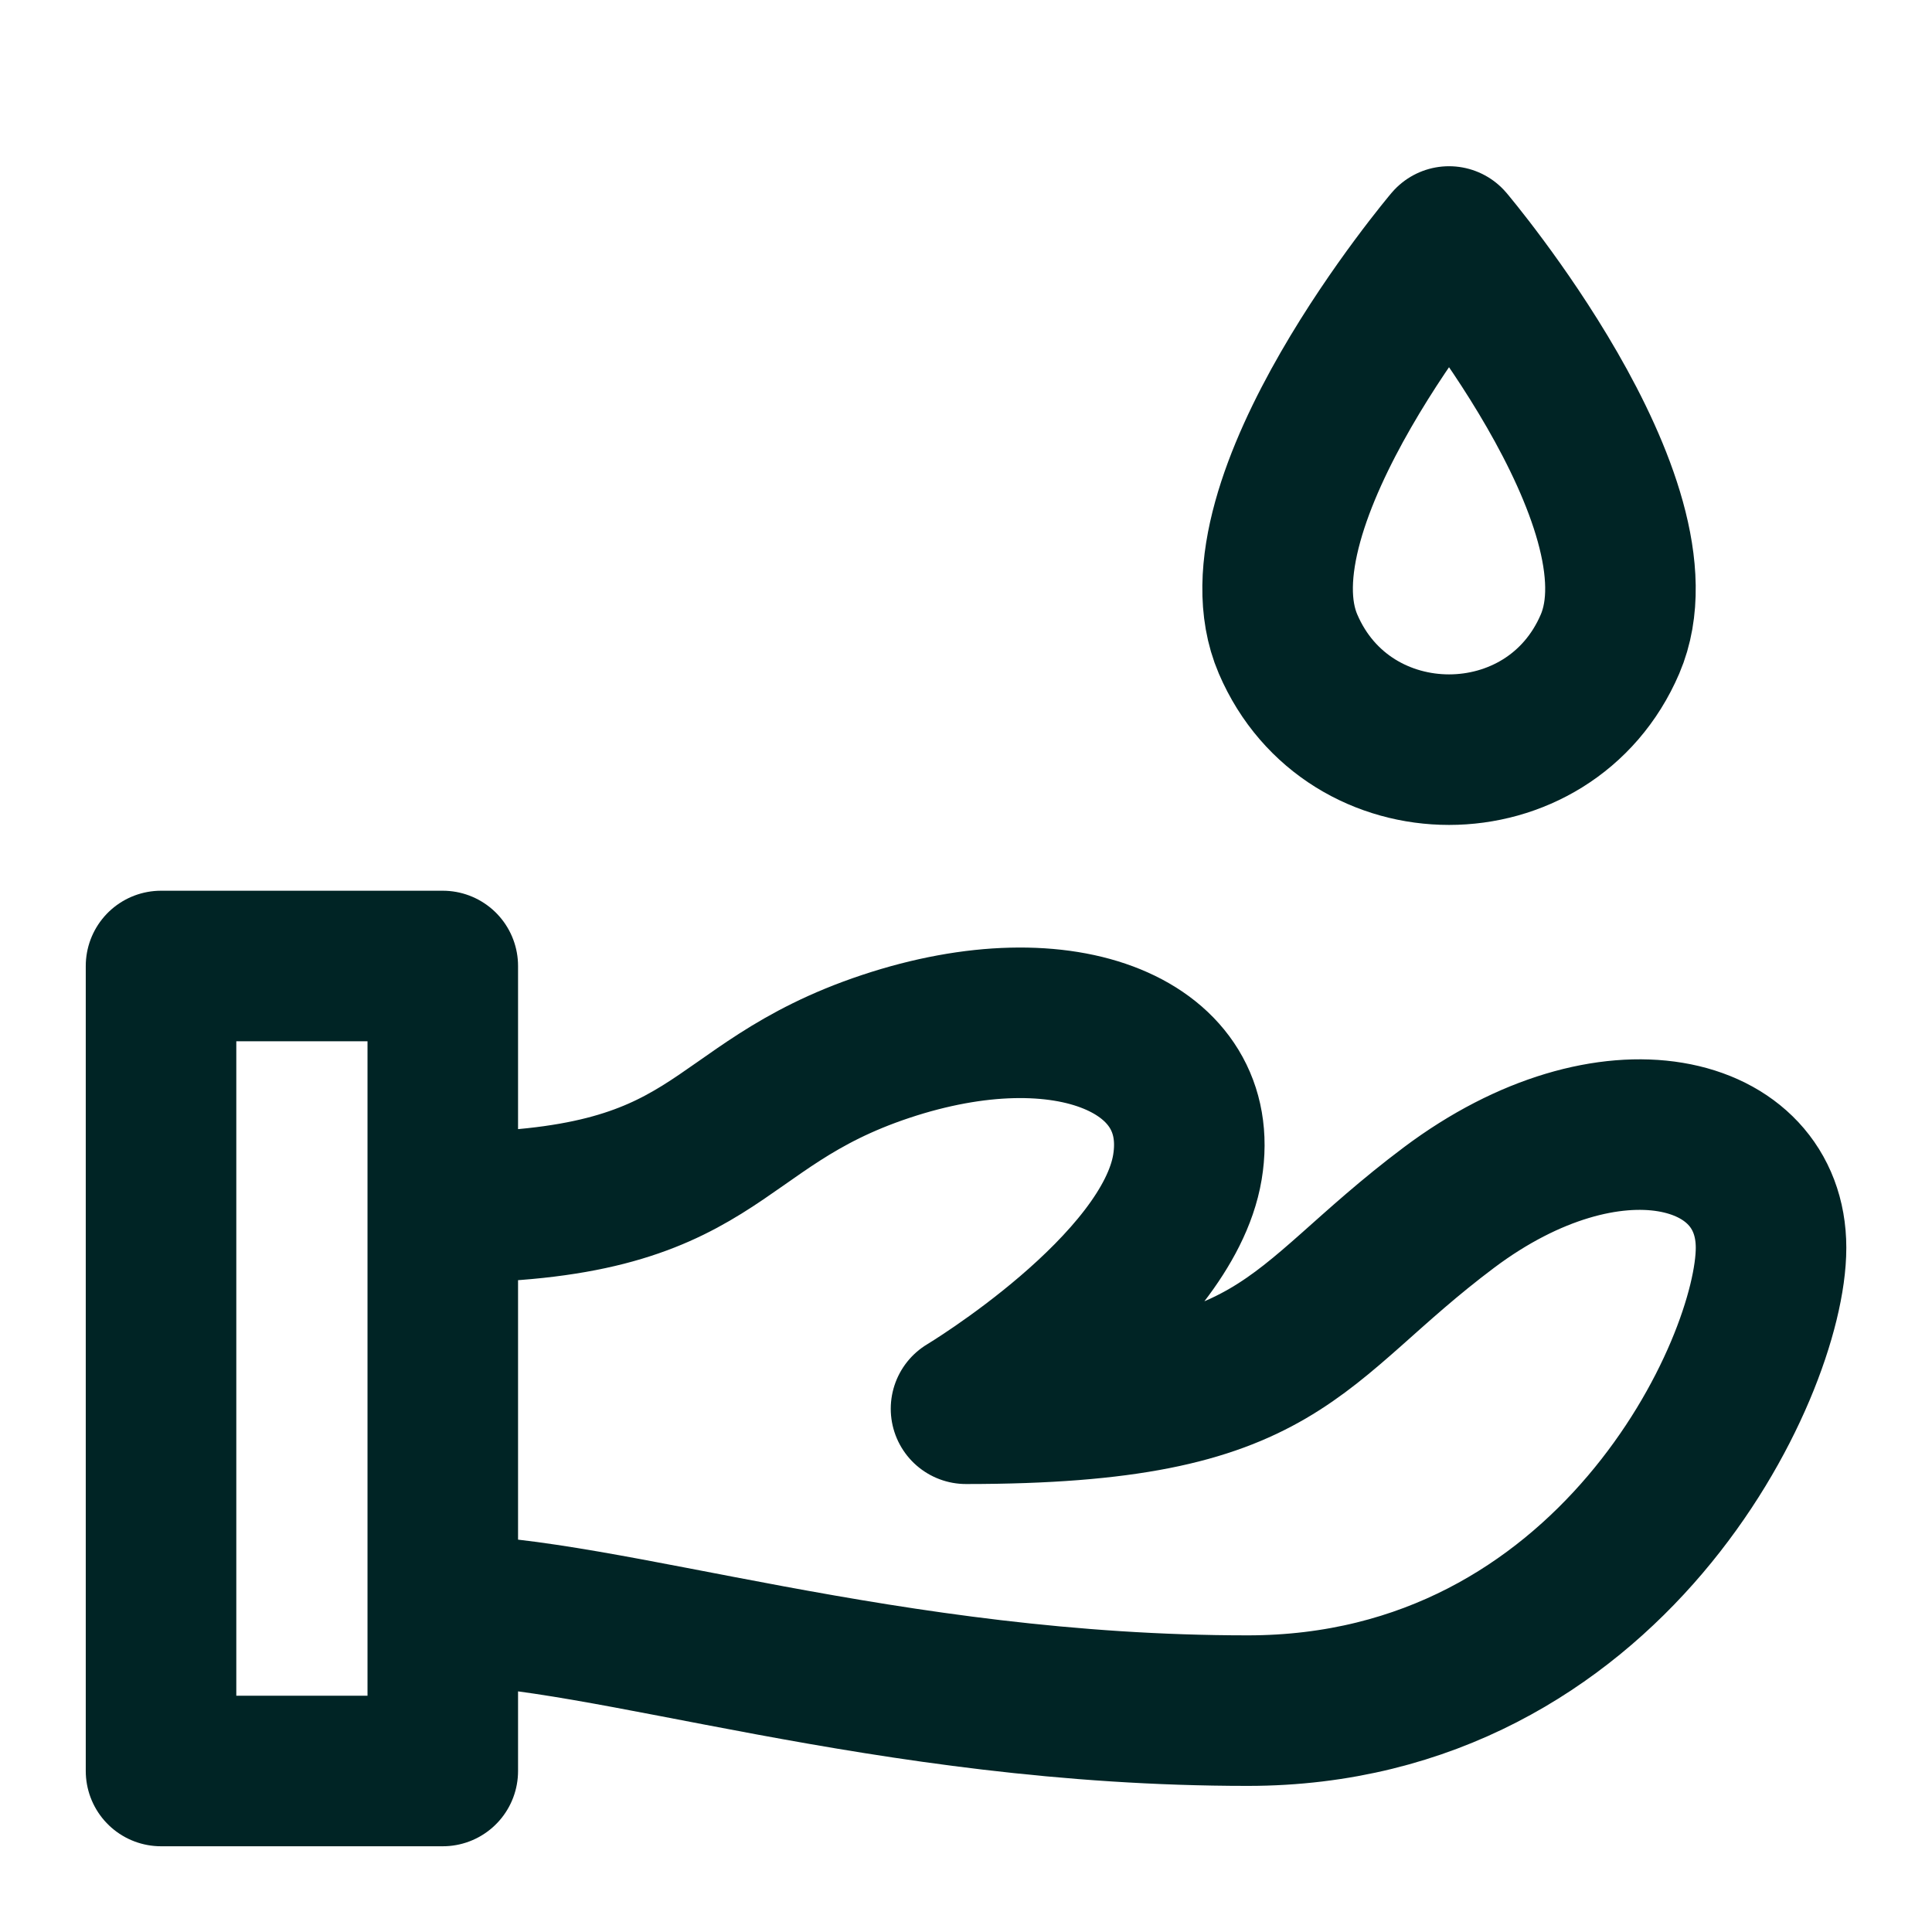
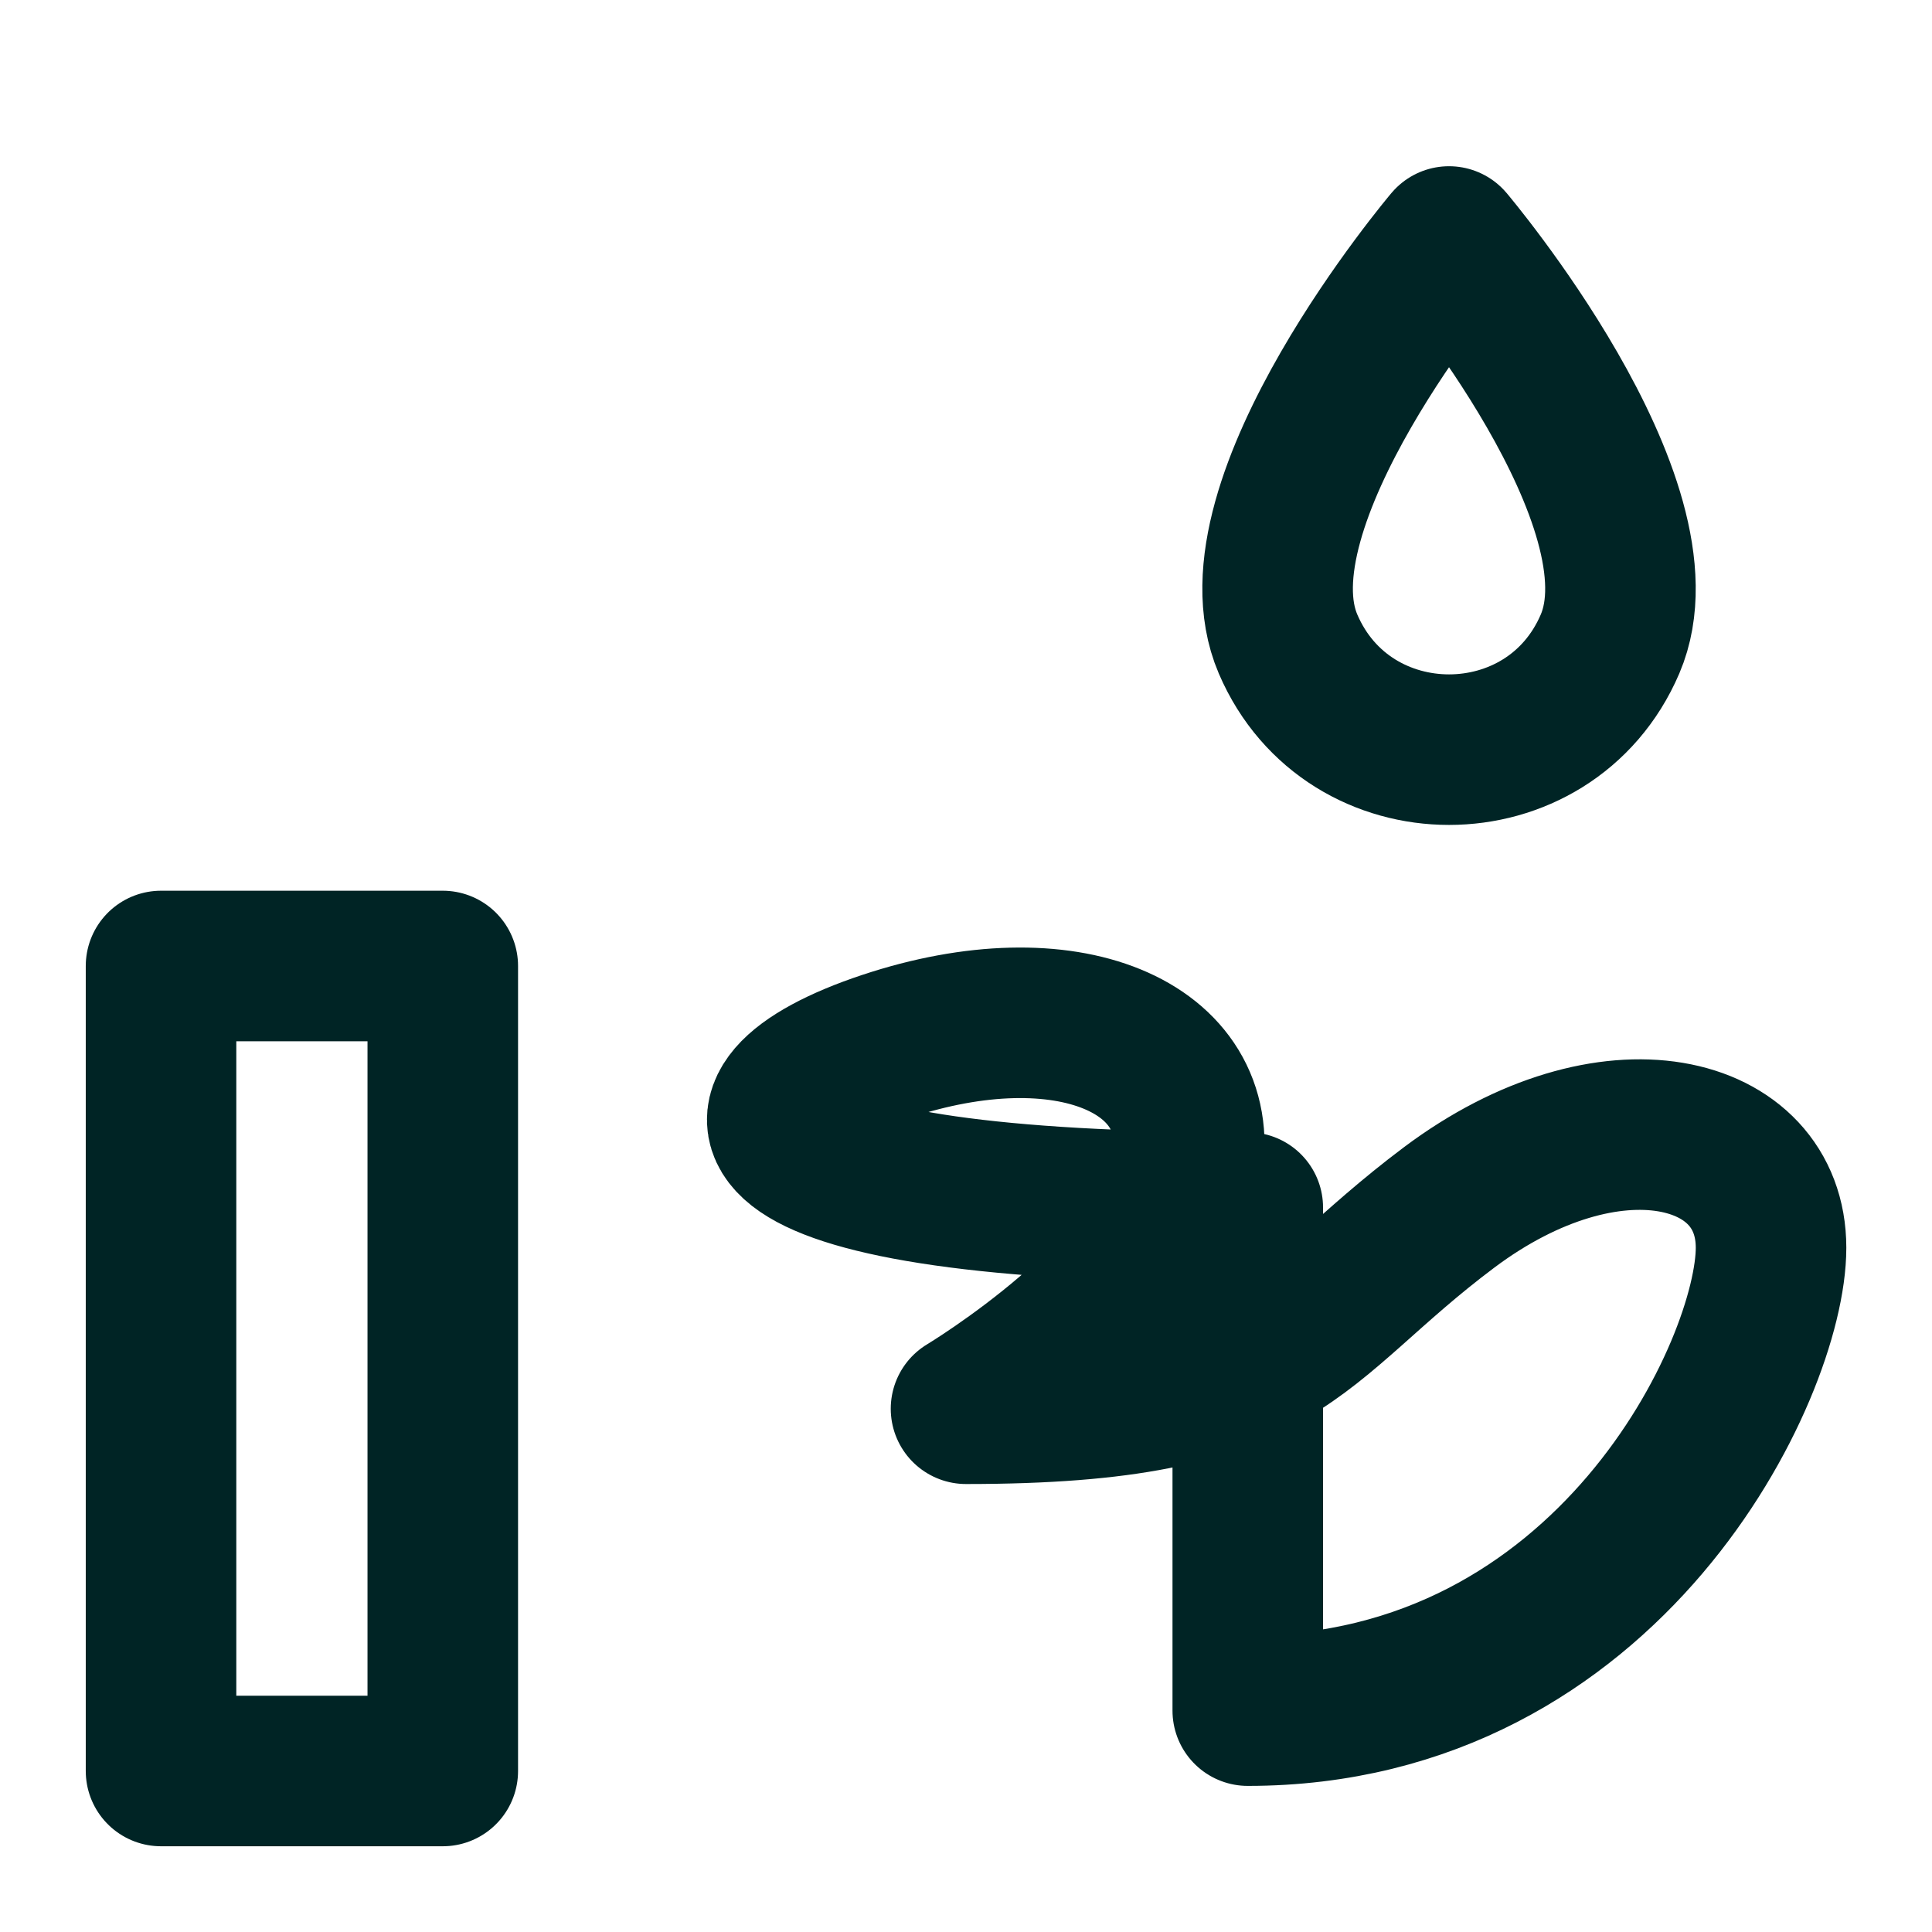
<svg xmlns="http://www.w3.org/2000/svg" width="77" height="77" viewBox="0 0 77 77" fill="none">
-   <path d="M6.418 38.5H17.647V70.583H6.418V38.5ZM51.335 25.667C48.928 20.052 57.751 9.625 57.751 9.625C57.751 9.625 66.574 20.052 64.168 25.667C61.762 31.281 53.741 31.281 51.335 25.667ZM49.73 68.177C35.293 68.177 24.064 64.167 17.647 64.167V48.125C28.876 48.125 28.074 44.115 35.293 41.708C42.512 39.302 48.126 41.708 47.324 46.521C46.522 51.333 38.501 56.146 38.501 56.146C51.335 56.146 51.335 52.938 57.751 48.125C64.168 43.312 70.585 44.917 70.585 49.729C70.585 54.542 64.168 68.177 49.73 68.177Z" stroke="#002425" stroke-width="6" stroke-linecap="round" stroke-linejoin="round" />
+   <path d="M6.418 38.5H17.647V70.583H6.418V38.5ZM51.335 25.667C48.928 20.052 57.751 9.625 57.751 9.625C57.751 9.625 66.574 20.052 64.168 25.667C61.762 31.281 53.741 31.281 51.335 25.667ZM49.73 68.177V48.125C28.876 48.125 28.074 44.115 35.293 41.708C42.512 39.302 48.126 41.708 47.324 46.521C46.522 51.333 38.501 56.146 38.501 56.146C51.335 56.146 51.335 52.938 57.751 48.125C64.168 43.312 70.585 44.917 70.585 49.729C70.585 54.542 64.168 68.177 49.73 68.177Z" stroke="#002425" stroke-width="6" stroke-linecap="round" stroke-linejoin="round" />
</svg>